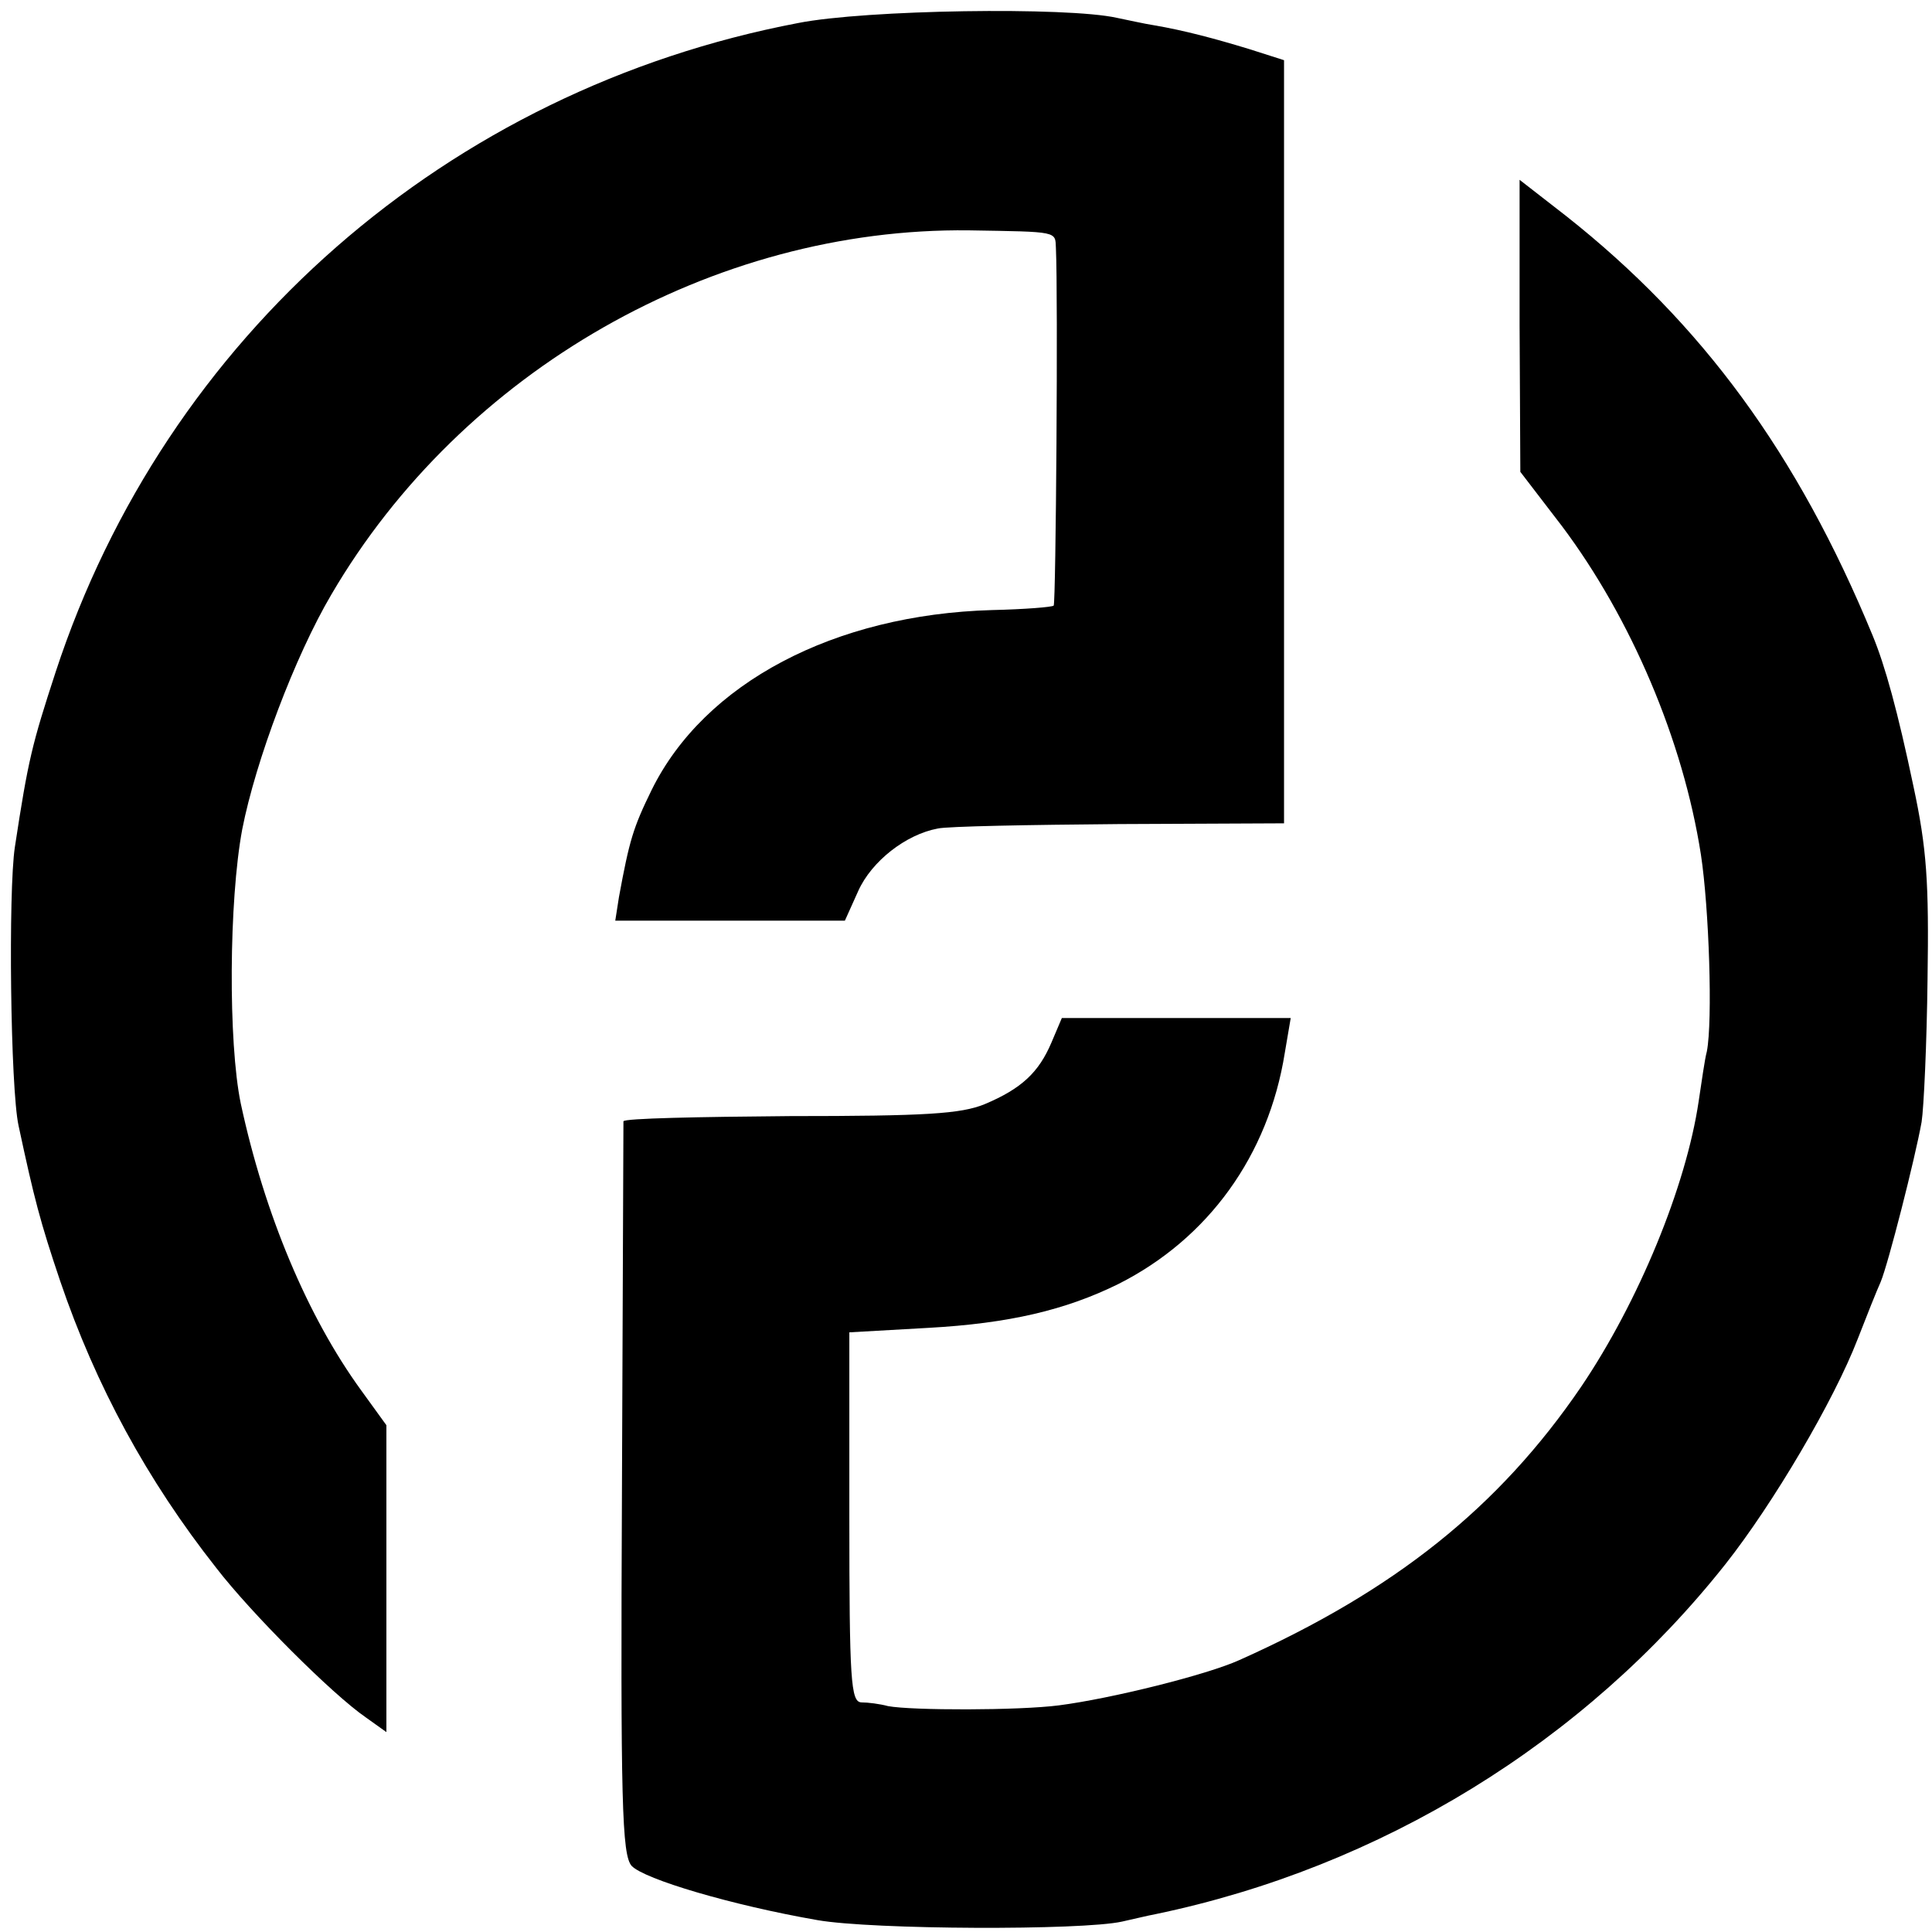
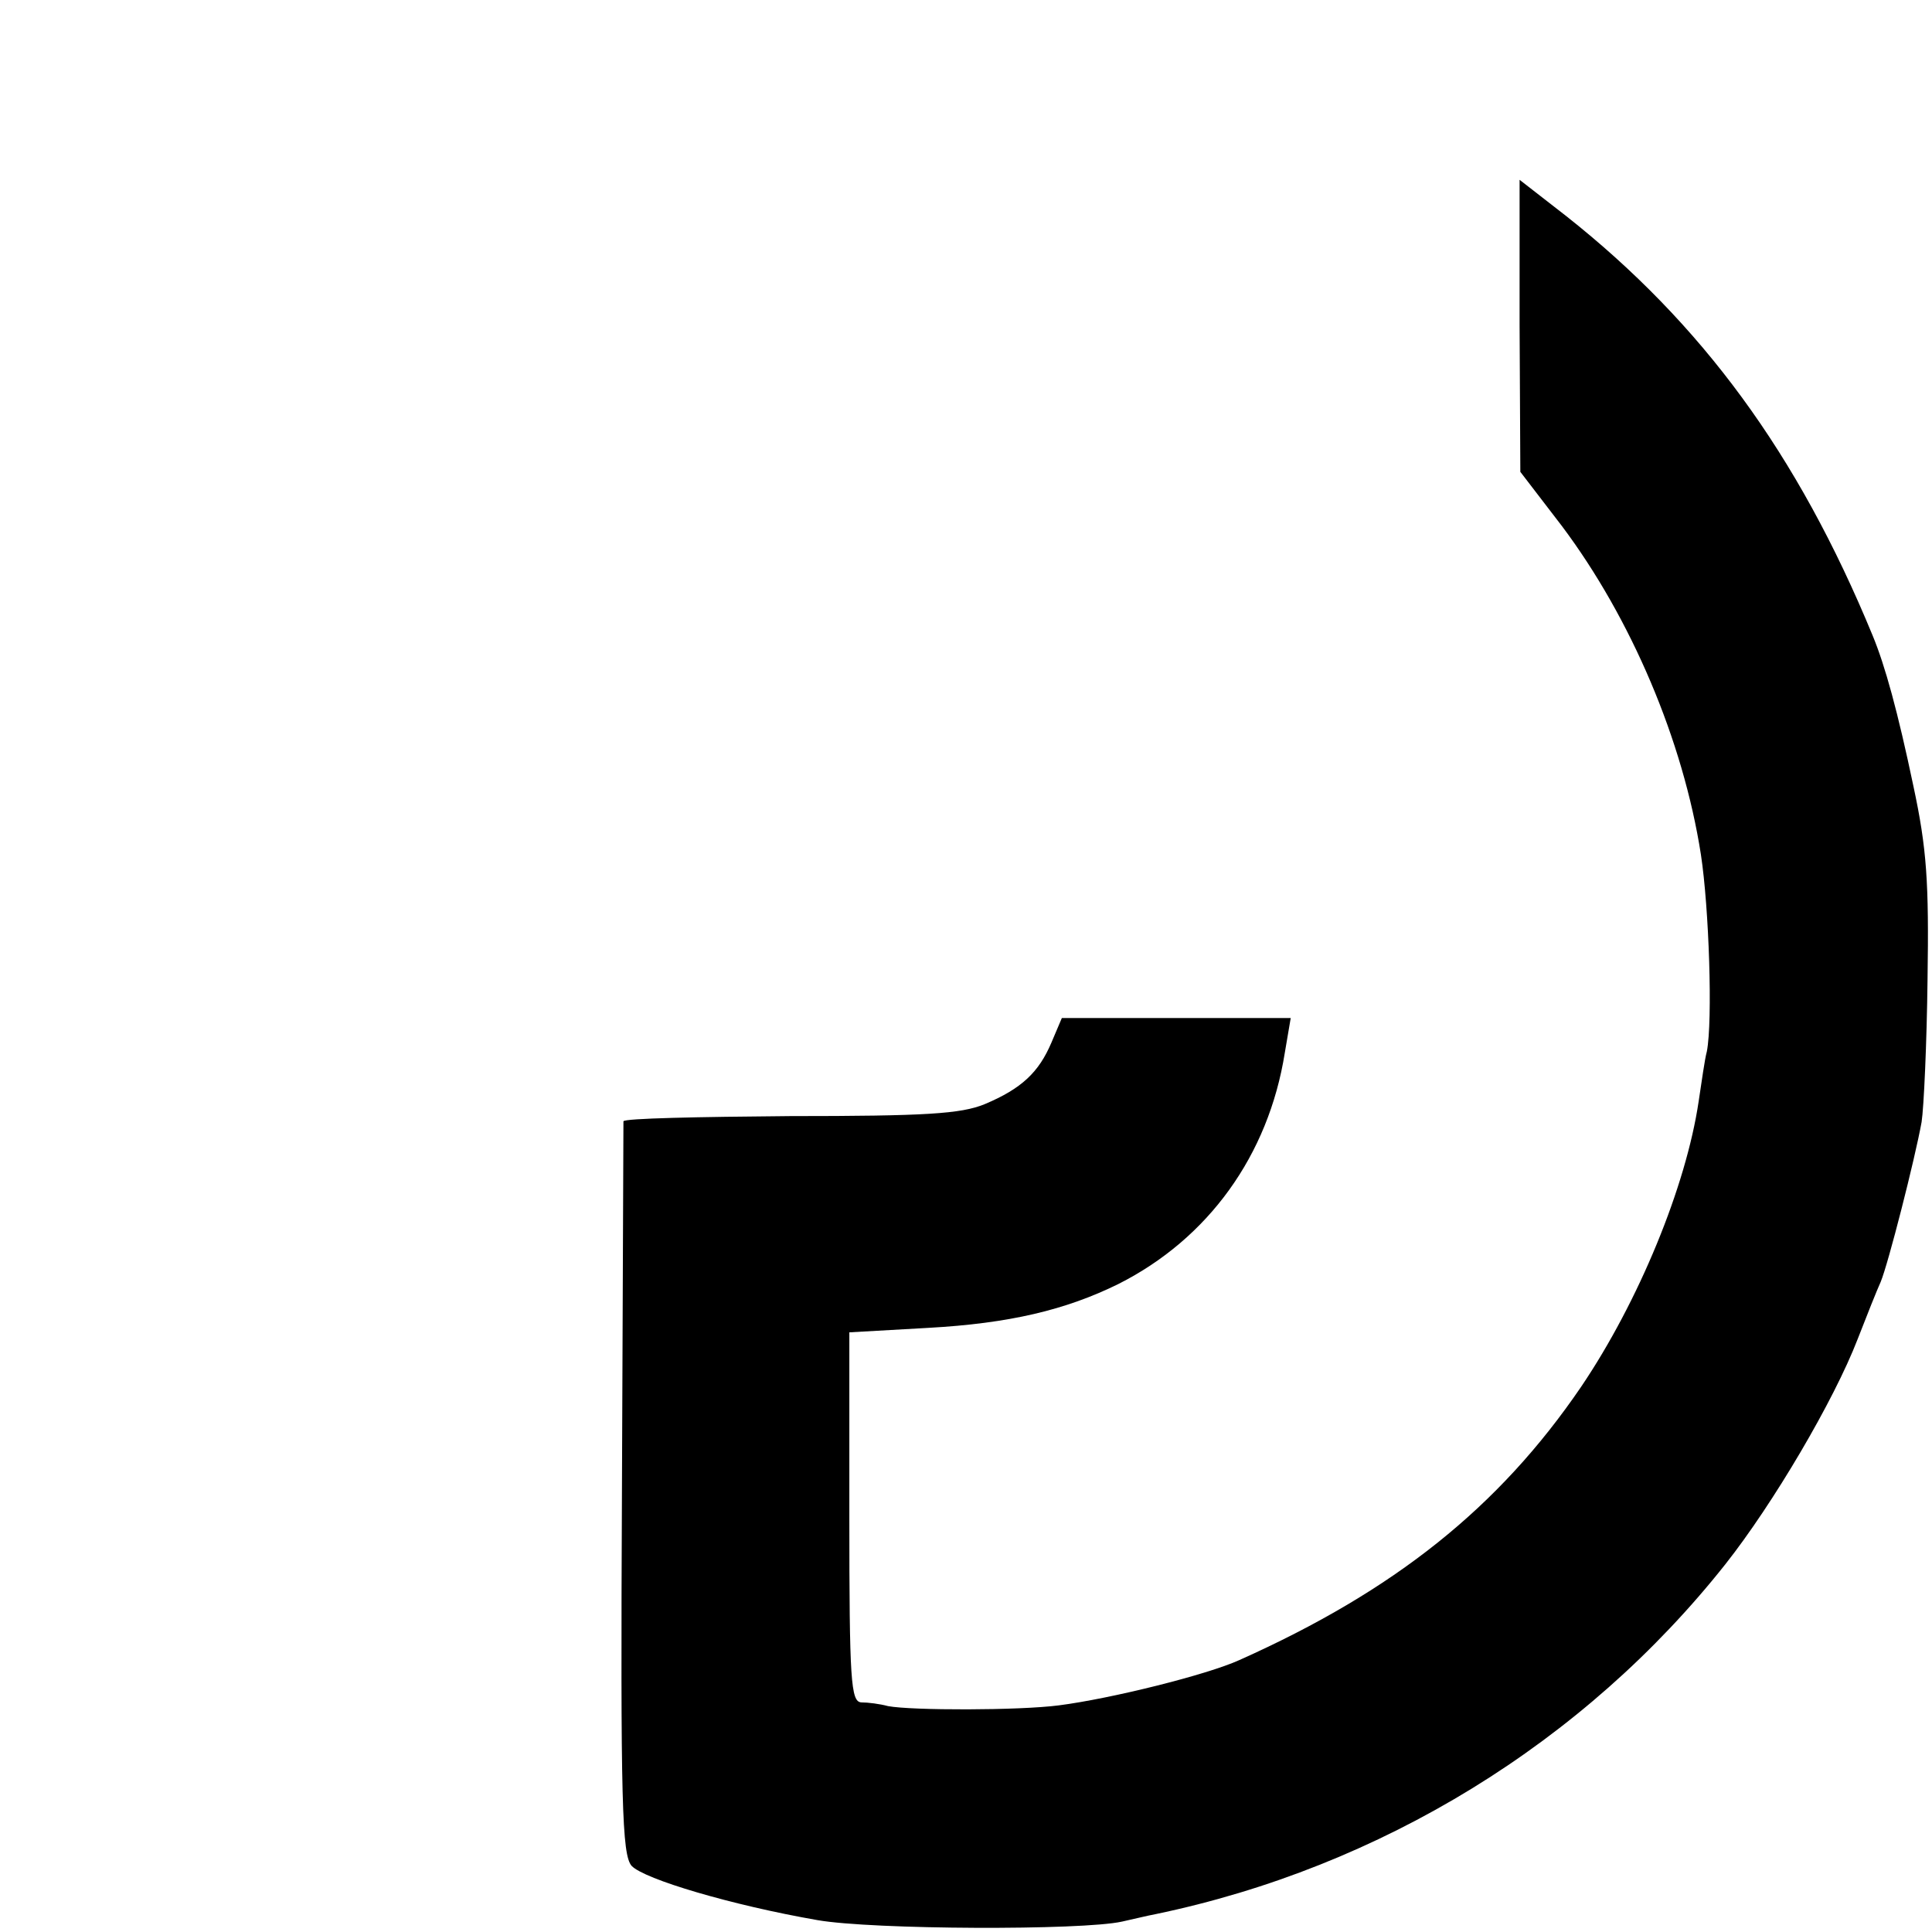
<svg xmlns="http://www.w3.org/2000/svg" version="1.0" width="260pt" height="260pt" viewBox="0 0 260 260" preserveAspectRatio="xMidYMid meet">
  <g transform="translate(0,260) scale(0.1,-0.1)" fill="#000000" stroke="none">
-     <path d="M1074 2569 c-472 -90 -851 -422 -999 -873 -32 -98 -37 -118 -55 -236 -9 -59 -6 -325 5 -375 21 -98 29 -129 56 -209 48 -141 117 -268 210 -386 47 -61 156 -170 201 -201 l28 -20 0 206 0 207 -34 47 c-72 99 -130 237 -162 386 -17 82 -16 273 2 369 18 92 71 233 120 316 176 301 514 494 858 490 121 -2 116 -1 117 -24 3 -64 0 -478 -3 -481 -2 -2 -39 -5 -83 -6 -212 -6 -387 -98 -458 -242 -25 -51 -30 -68 -44 -144 l-5 -32 155 0 154 0 18 40 c18 40 64 76 107 84 13 3 123 5 244 6 l222 1 0 513 0 514 -47 15 c-46 14 -87 25 -128 32 -13 2 -35 7 -50 10 -67 15 -338 11 -429 -7z" />
    <path d="M2045 2162 l1 -197 56 -73 c93 -124 163 -288 187 -442 11 -72 16 -224 8 -265 -3 -11 -7 -41 -11 -67 -17 -115 -81 -270 -158 -384 -111 -163 -252 -275 -460 -368 -44 -20 -173 -52 -243 -61 -54 -7 -198 -7 -230 -1 -11 3 -27 5 -36 5 -14 1 -16 29 -16 250 l0 248 106 6 c109 6 185 24 256 59 121 61 202 173 224 311 l8 47 -154 0 -154 0 -14 -33 c-17 -40 -40 -62 -90 -83 -32 -13 -79 -16 -262 -16 -123 -1 -223 -3 -224 -7 0 -3 -1 -226 -2 -495 -2 -423 0 -492 13 -507 17 -18 135 -53 250 -73 74 -13 356 -14 410 -2 14 3 34 8 45 10 303 63 577 231 767 471 64 81 146 220 178 303 12 31 26 66 31 77 10 24 46 165 55 215 3 19 7 106 8 192 2 131 -1 176 -19 260 -21 100 -38 162 -55 203 -101 245 -230 420 -412 564 l-63 49 0 -196z" />
  </g>
</svg>